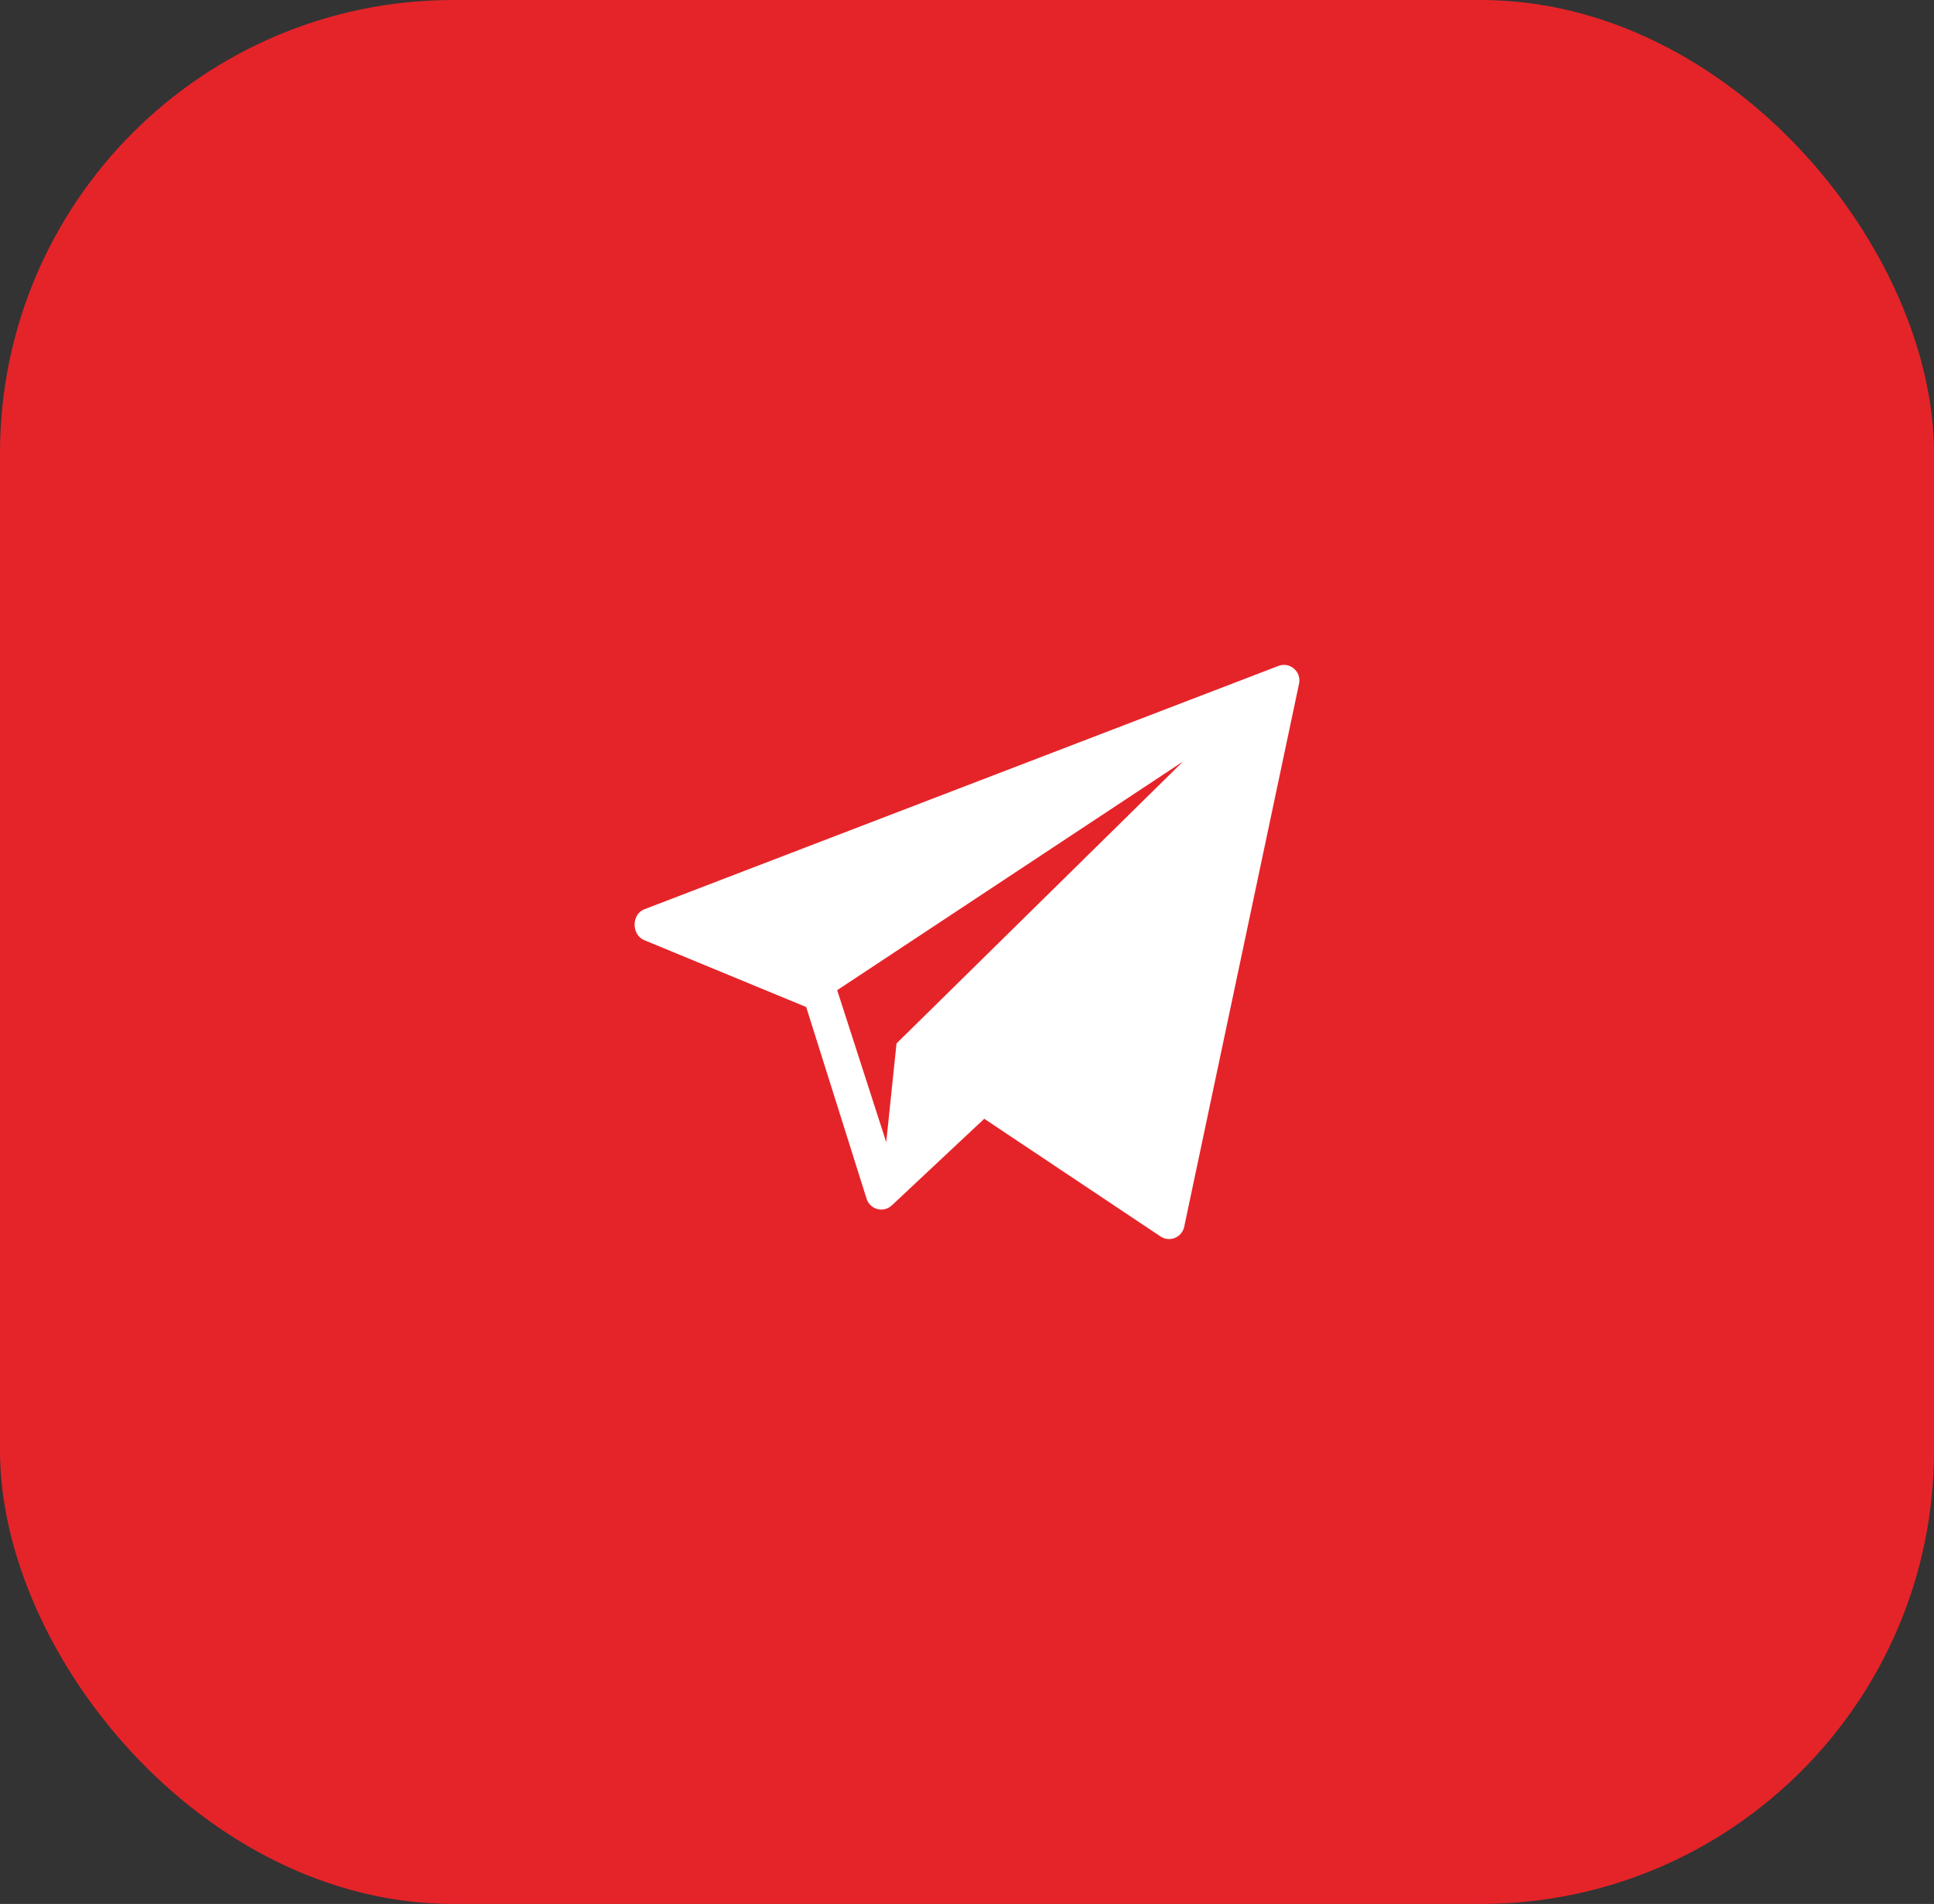
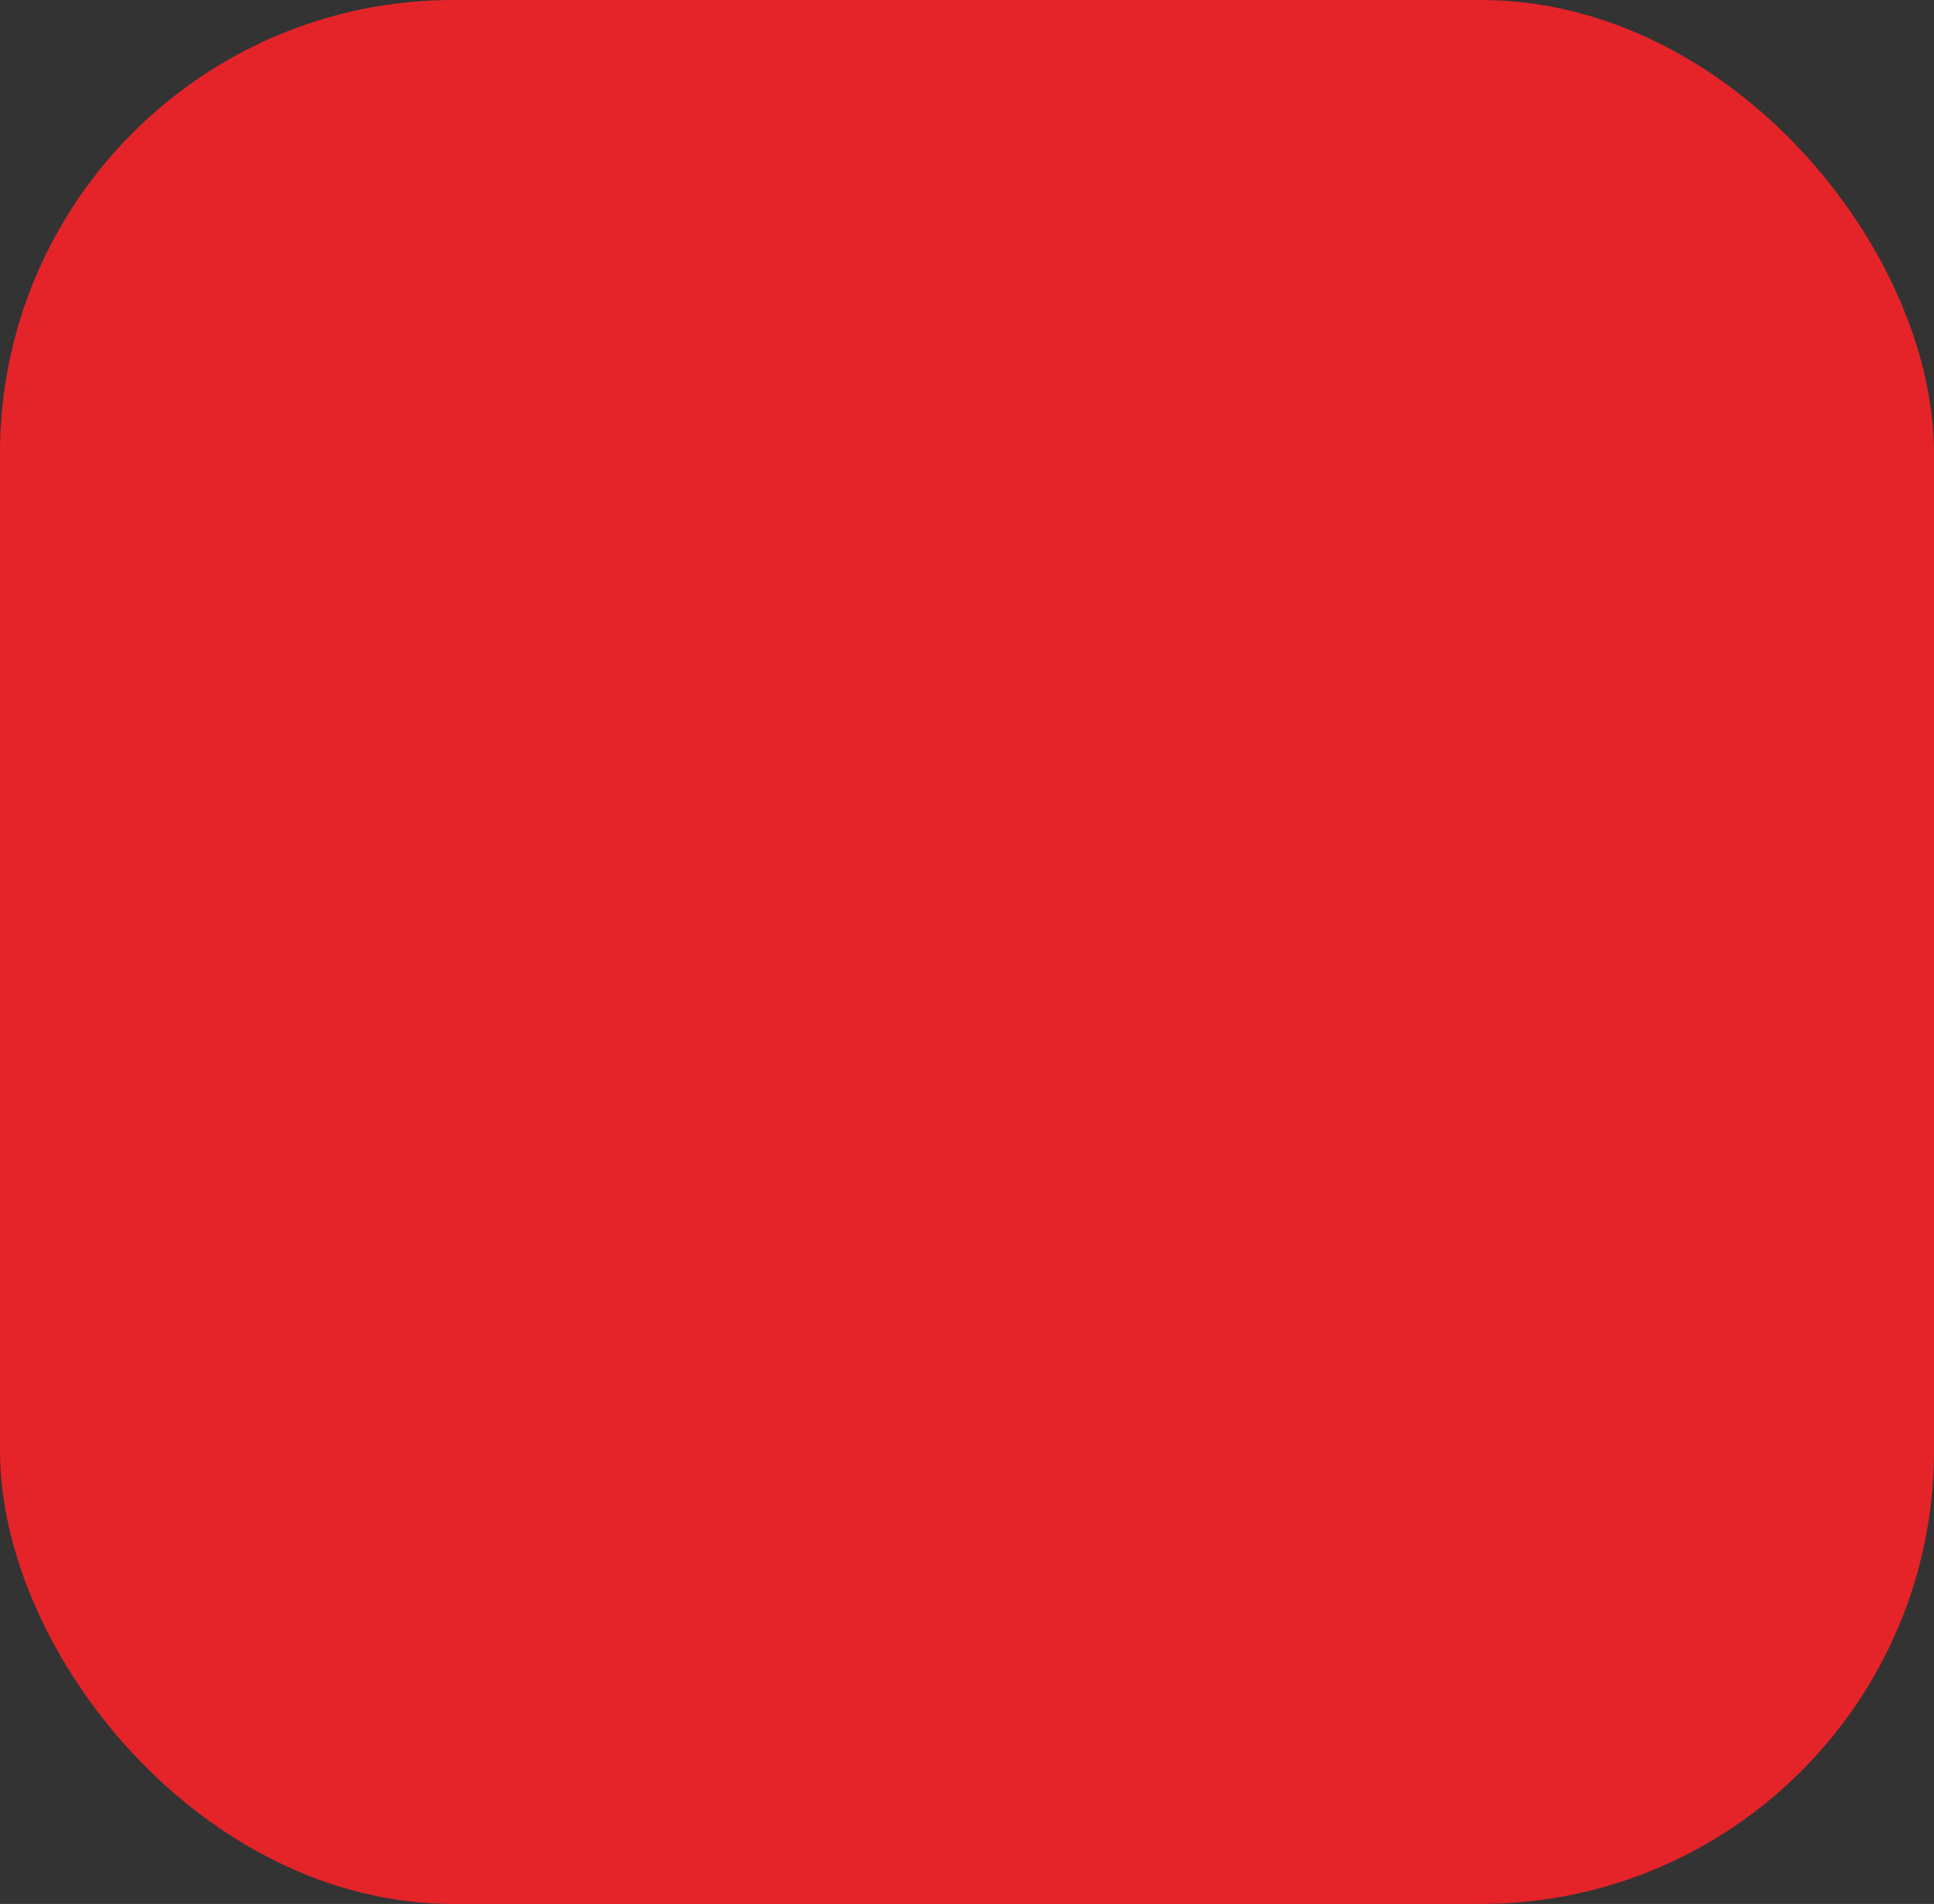
<svg xmlns="http://www.w3.org/2000/svg" width="64" height="63" viewBox="0 0 64 63" fill="none">
  <rect x="0" y="0" width="64" height="63" fill="#333333" stroke="none" />
  <rect width="64" height="63" rx="15" fill="#E52429" />
-   <path d="M42.302 22.036L21.321 30.088C20.899 30.253 20.893 30.914 21.305 31.103L26.679 33.322L28.681 39.677C28.8 40.02 29.224 40.135 29.497 39.899L32.571 37.019L38.416 40.921C38.719 41.112 39.118 40.939 39.189 40.587L42.989 22.619C43.07 22.22 42.68 21.888 42.302 22.036ZM29.668 34.526L29.327 37.793L27.704 32.764L39.147 25.199L29.668 34.526Z" fill="white" />
</svg>